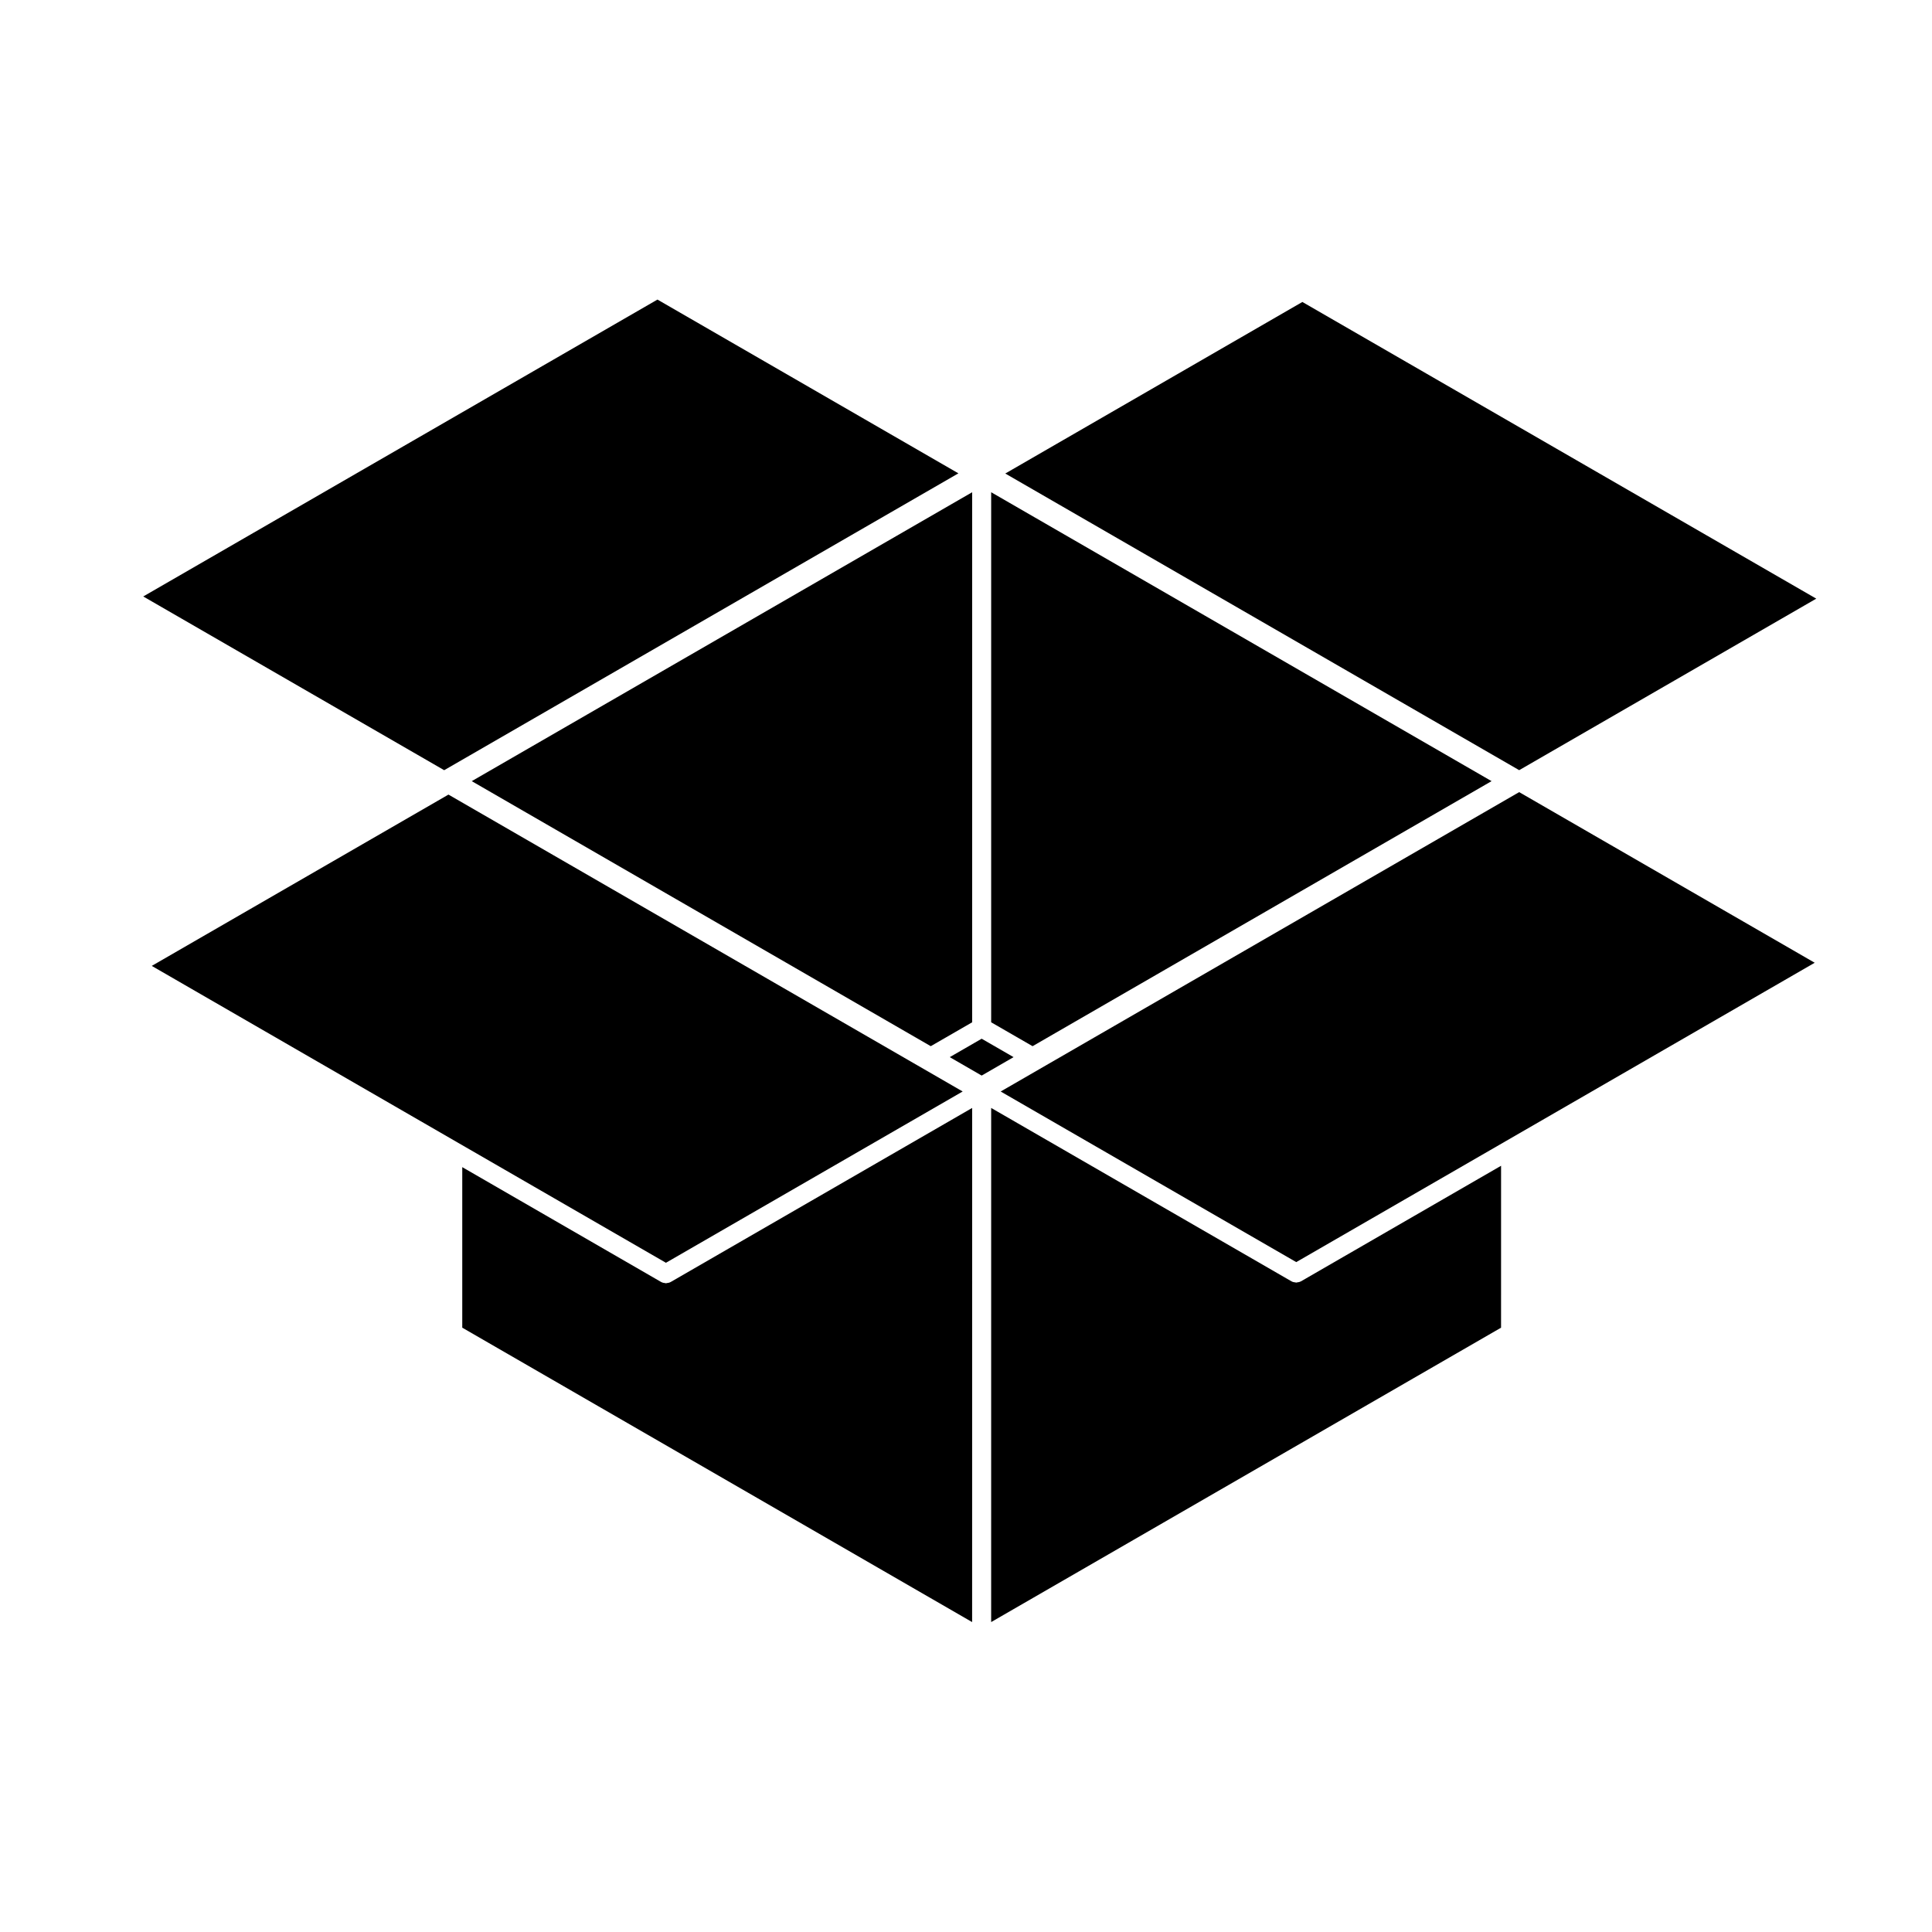
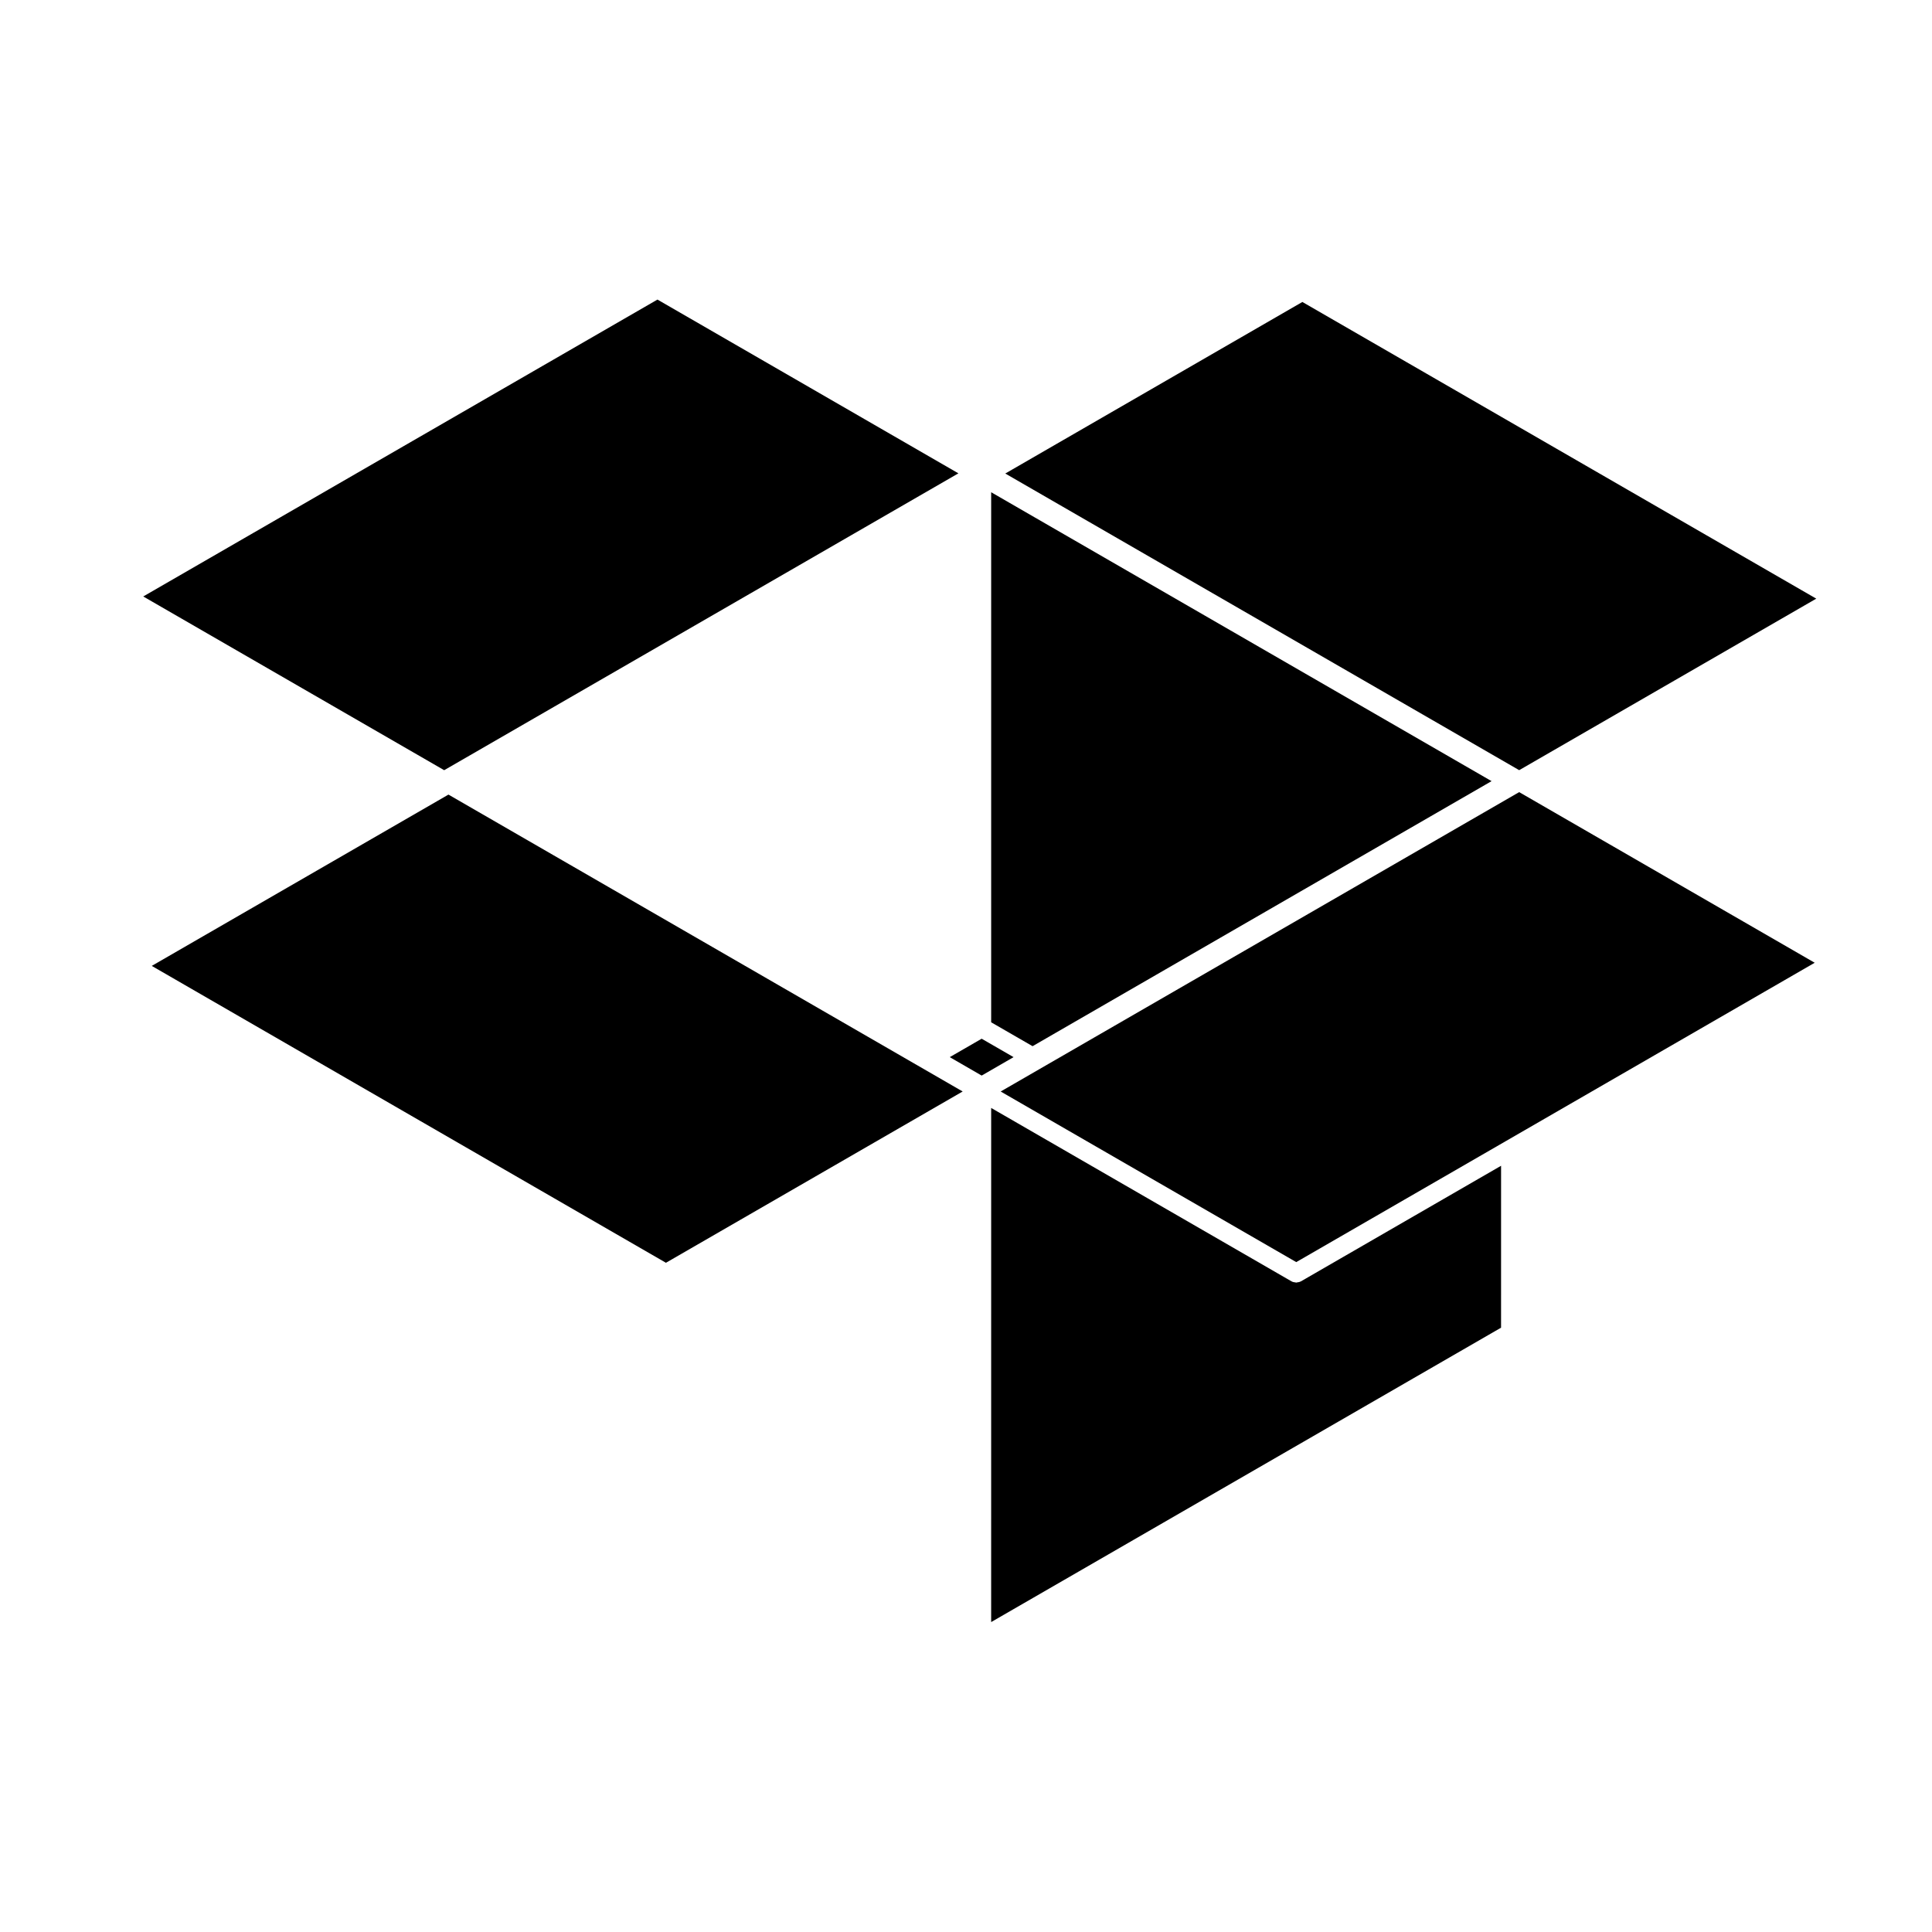
<svg xmlns="http://www.w3.org/2000/svg" fill="#000000" width="800px" height="800px" version="1.1" viewBox="144 144 512 512">
  <g>
    <path d="m181.96 302.07 79.754 46.039 136.27-78.668-79.75-46.051z" />
    <path d="m320.48 478.65 78.637-45.395-136.27-78.68-78.629 45.398 81.027 46.789z" />
-     <path d="m401.63 414.92v-140.47l-132.61 76.562 121.64 70.238z" />
    <path d="m539.28 351.01-132.61-76.562v140.47l10.973 6.332z" />
-     <path d="m401.63 437.62-79.891 46.125h-0.004c-0.324 0.18-0.695 0.258-1.062 0.293-0.066 0-0.121 0.047-0.188 0.047h-0.004c-0.066 0-0.121-0.047-0.188-0.047-0.367-0.035-0.734-0.105-1.062-0.293h-0.012l-52.715-30.441v42.543l135.12 78.02z" />
    <path d="m541.8 452.94-53.027 30.625h-0.012c-0.324 0.18-0.695 0.258-1.062 0.293-0.066 0-0.121 0.047-0.188 0.047-0.066 0-0.121-0.047-0.188-0.047-0.367-0.035-0.734-0.105-1.062-0.293h-0.004l-79.586-45.949-0.004 136.25 135.13-78.016z" />
    <path d="m404.15 419.27-8.453 4.883 8.453 4.883 8.457-4.883z" />
    <path d="m410.41 269.49 136.19 78.613 78.73-45.453-136.19-78.625z" />
    <path d="m409.19 433.26 78.328 45.211 55.543-32.066 81.855-47.266-78.32-45.219z" />
  </g>
</svg>